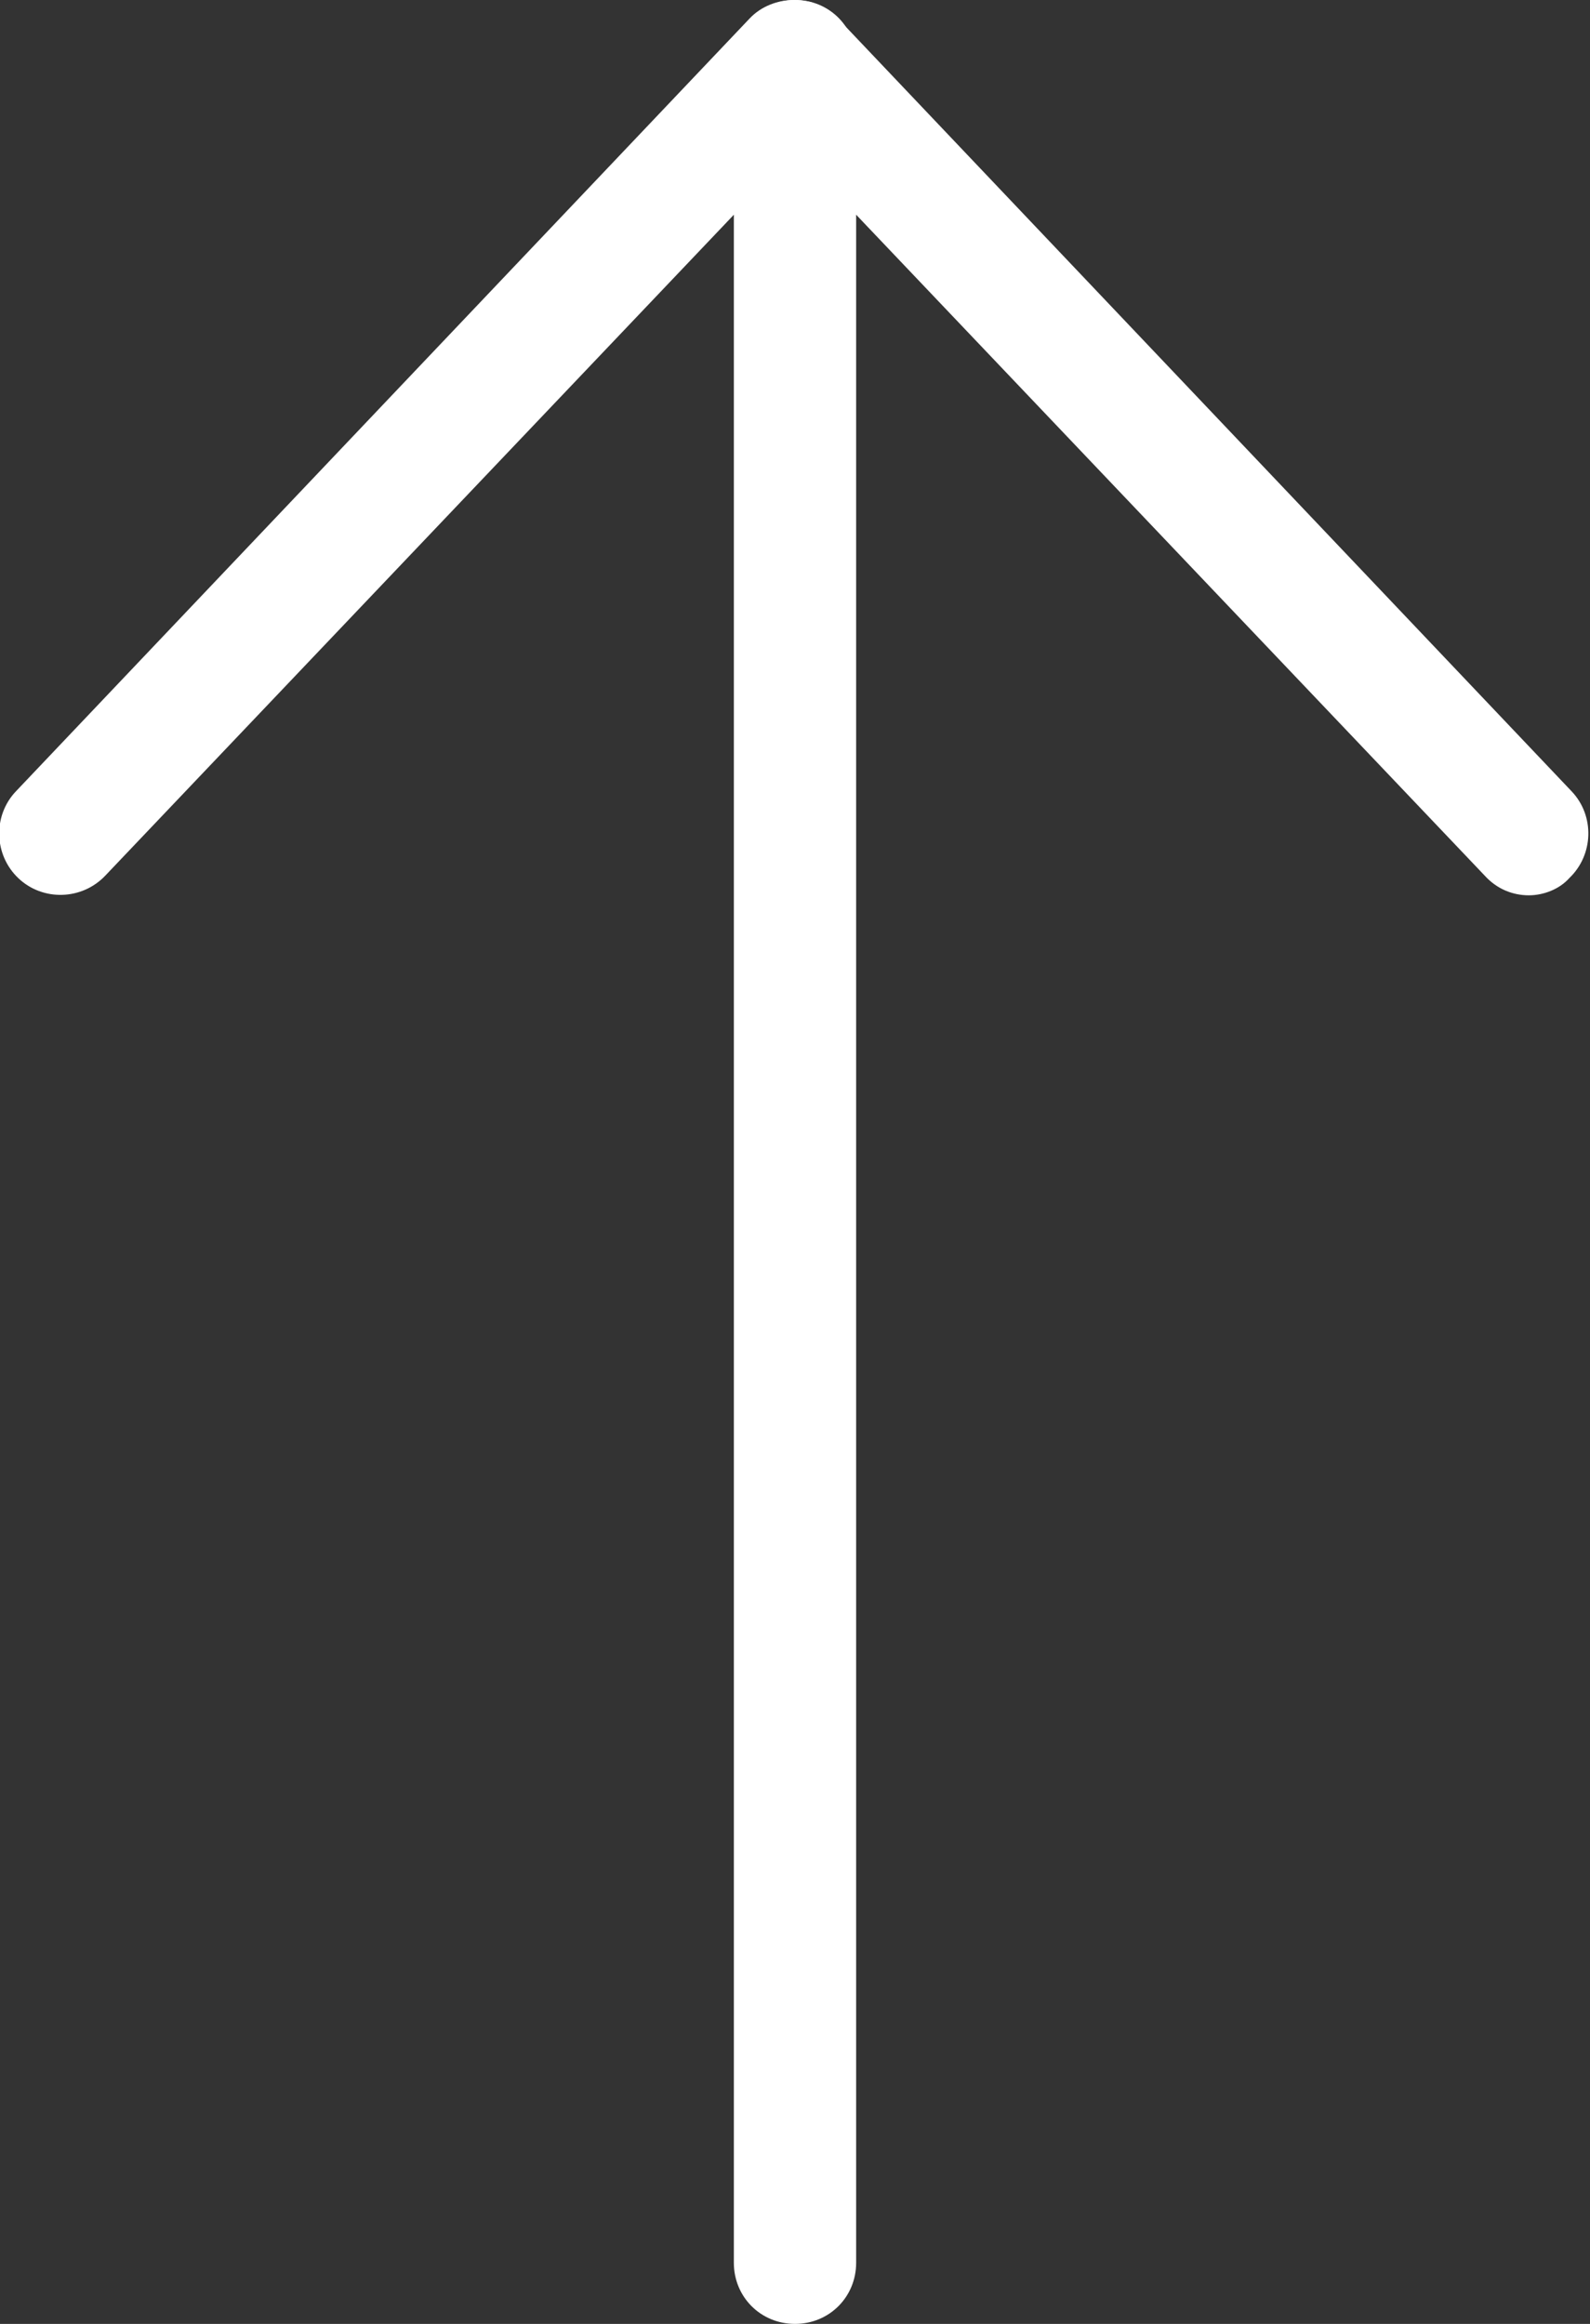
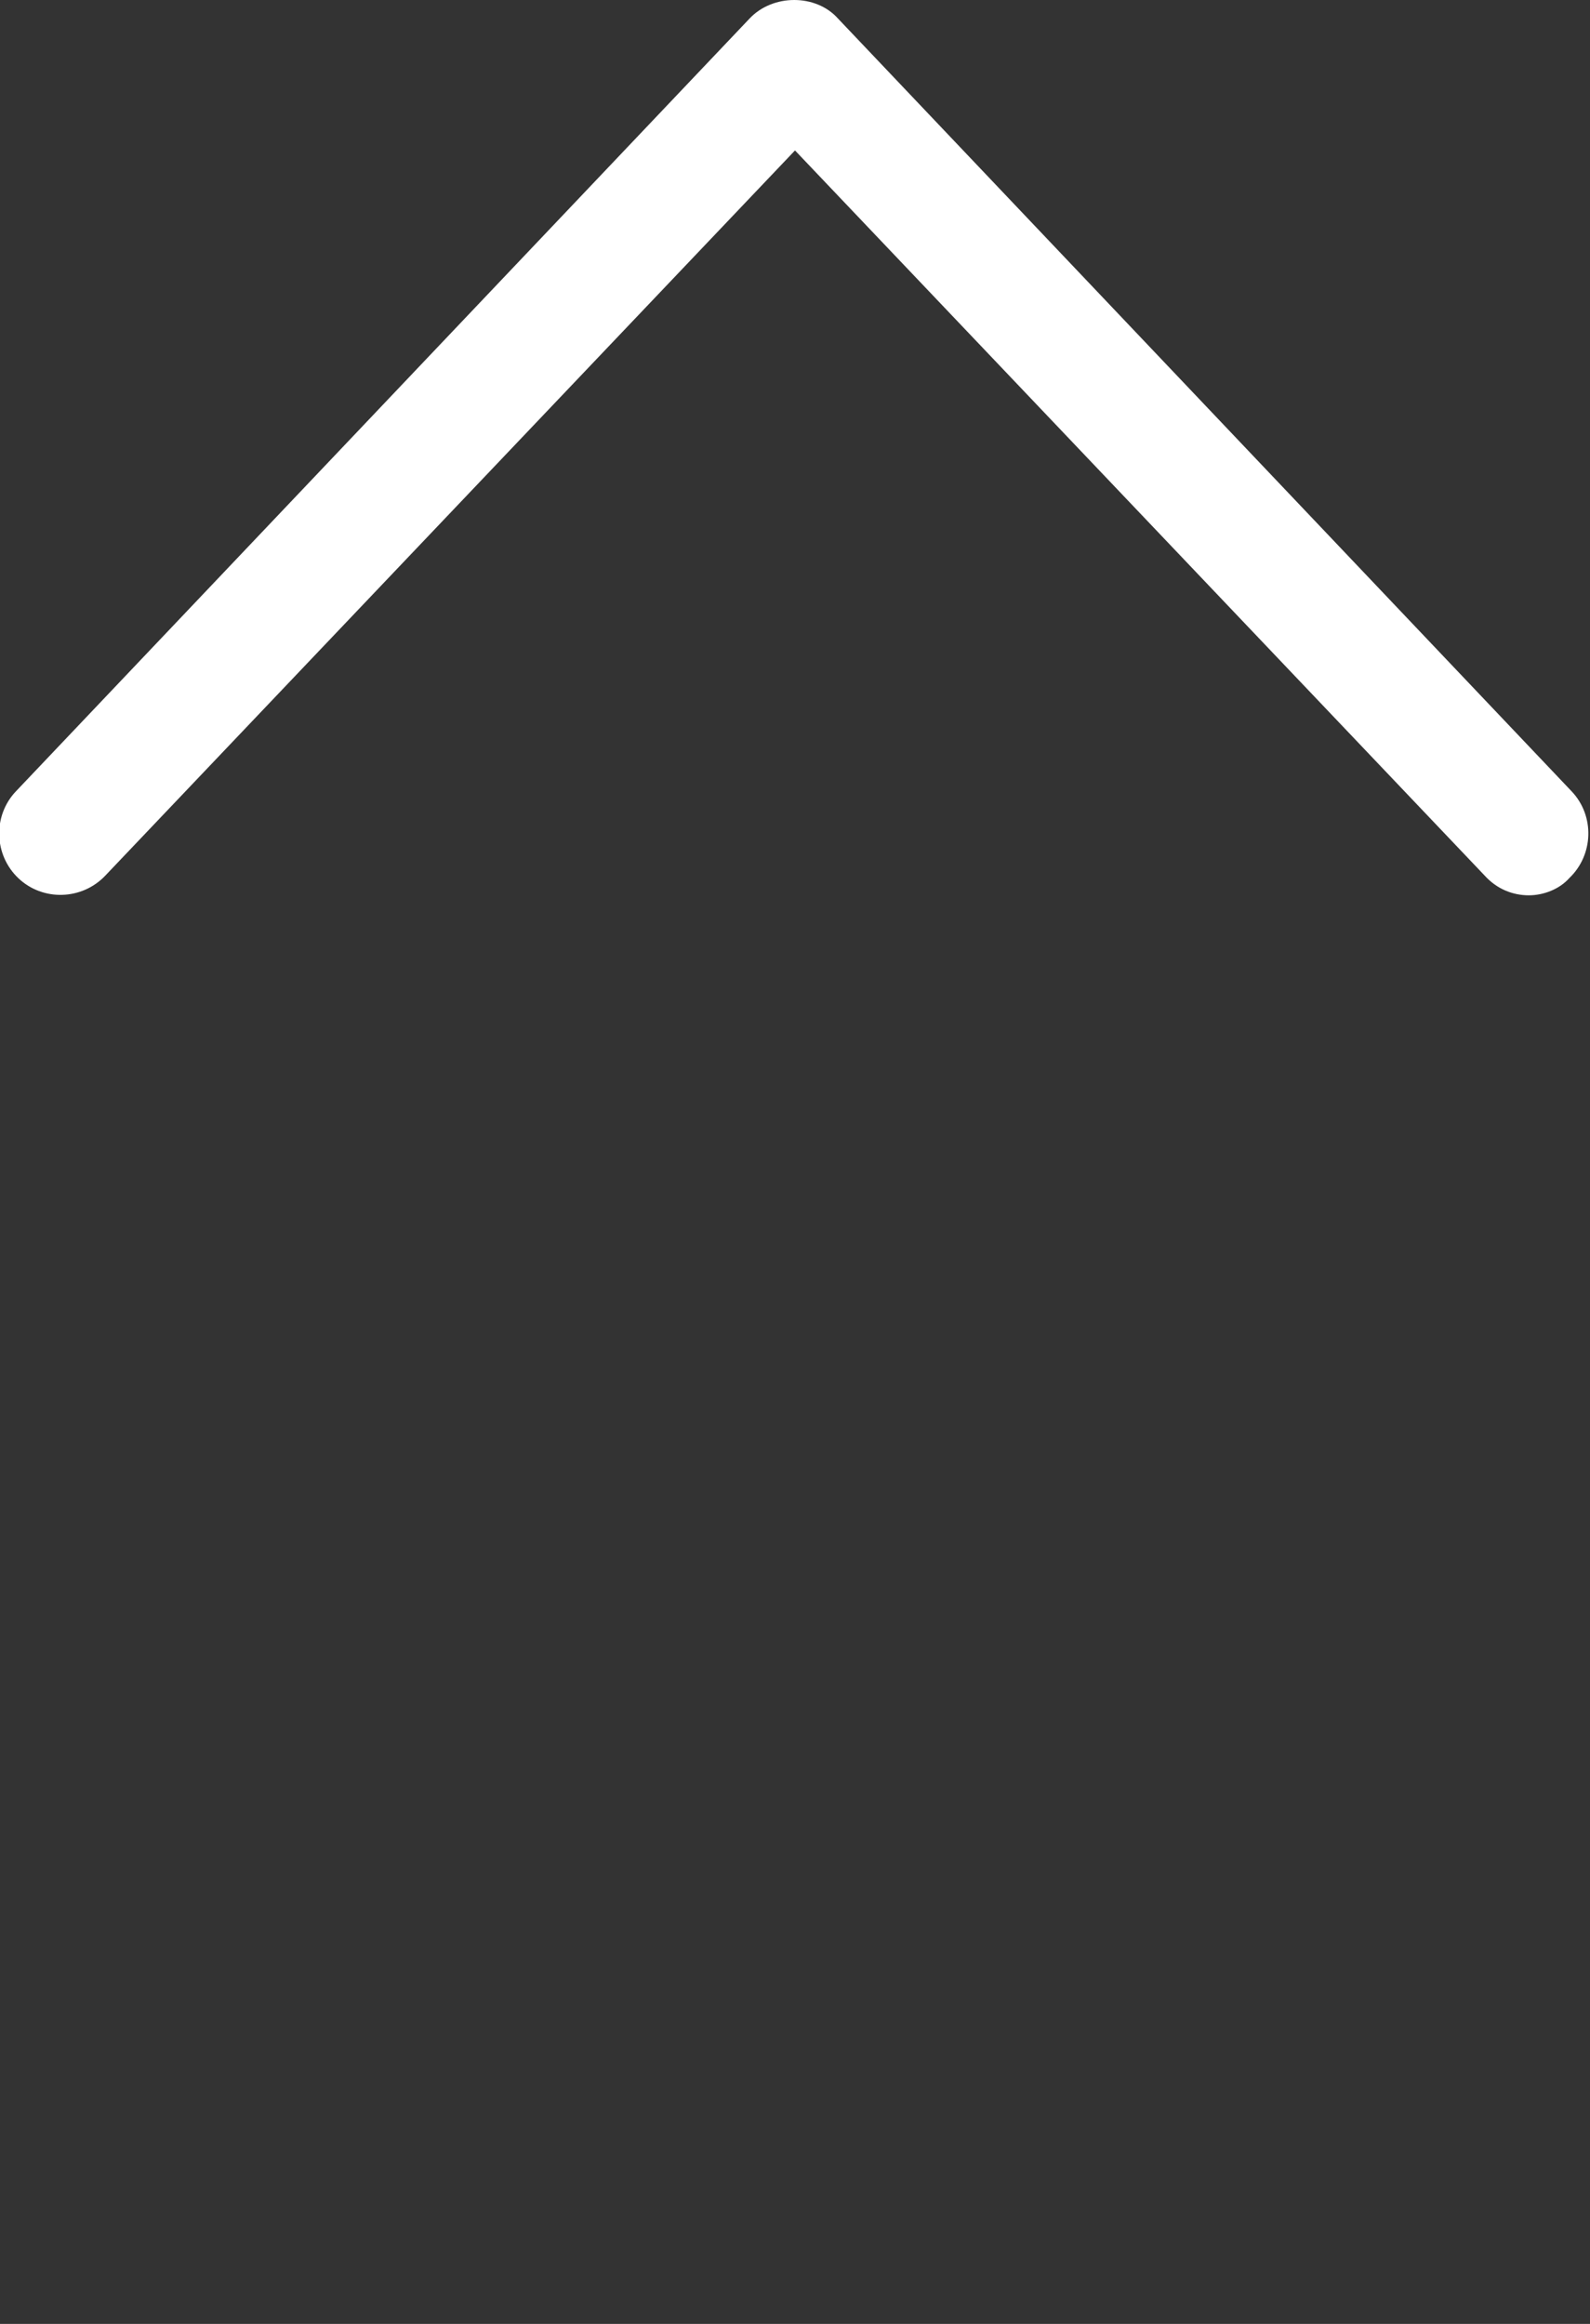
<svg xmlns="http://www.w3.org/2000/svg" version="1.1" id="레이어_1" x="0px" y="0px" viewBox="0 0 13 19" style="enable-background:new 0 0 13 19;" xml:space="preserve">
  <rect x="0" y="0" width="13" height="19" fill="#333333" stroke="none" />
  <style type="text/css">
	.st0{fill:#FFFFFF;}
</style>
  <g>
    <path class="st0" d="M12.5,7.32c-0.13,0-0.26-0.05-0.36-0.16L6.5,1.23L0.86,7.16c-0.19,0.2-0.51,0.21-0.71,0.02   c-0.2-0.19-0.21-0.51-0.02-0.71l6-6.32c0.19-0.2,0.54-0.2,0.72,0l6,6.32c0.19,0.2,0.18,0.52-0.02,0.71   C12.75,7.27,12.62,7.32,12.5,7.32z" />
-     <path class="st0" d="M6.5,19C6.22,19,6,18.78,6,18.5v-18C6,0.22,6.22,0,6.5,0S7,0.22,7,0.5v18C7,18.78,6.78,19,6.5,19z" />
  </g>
</svg>